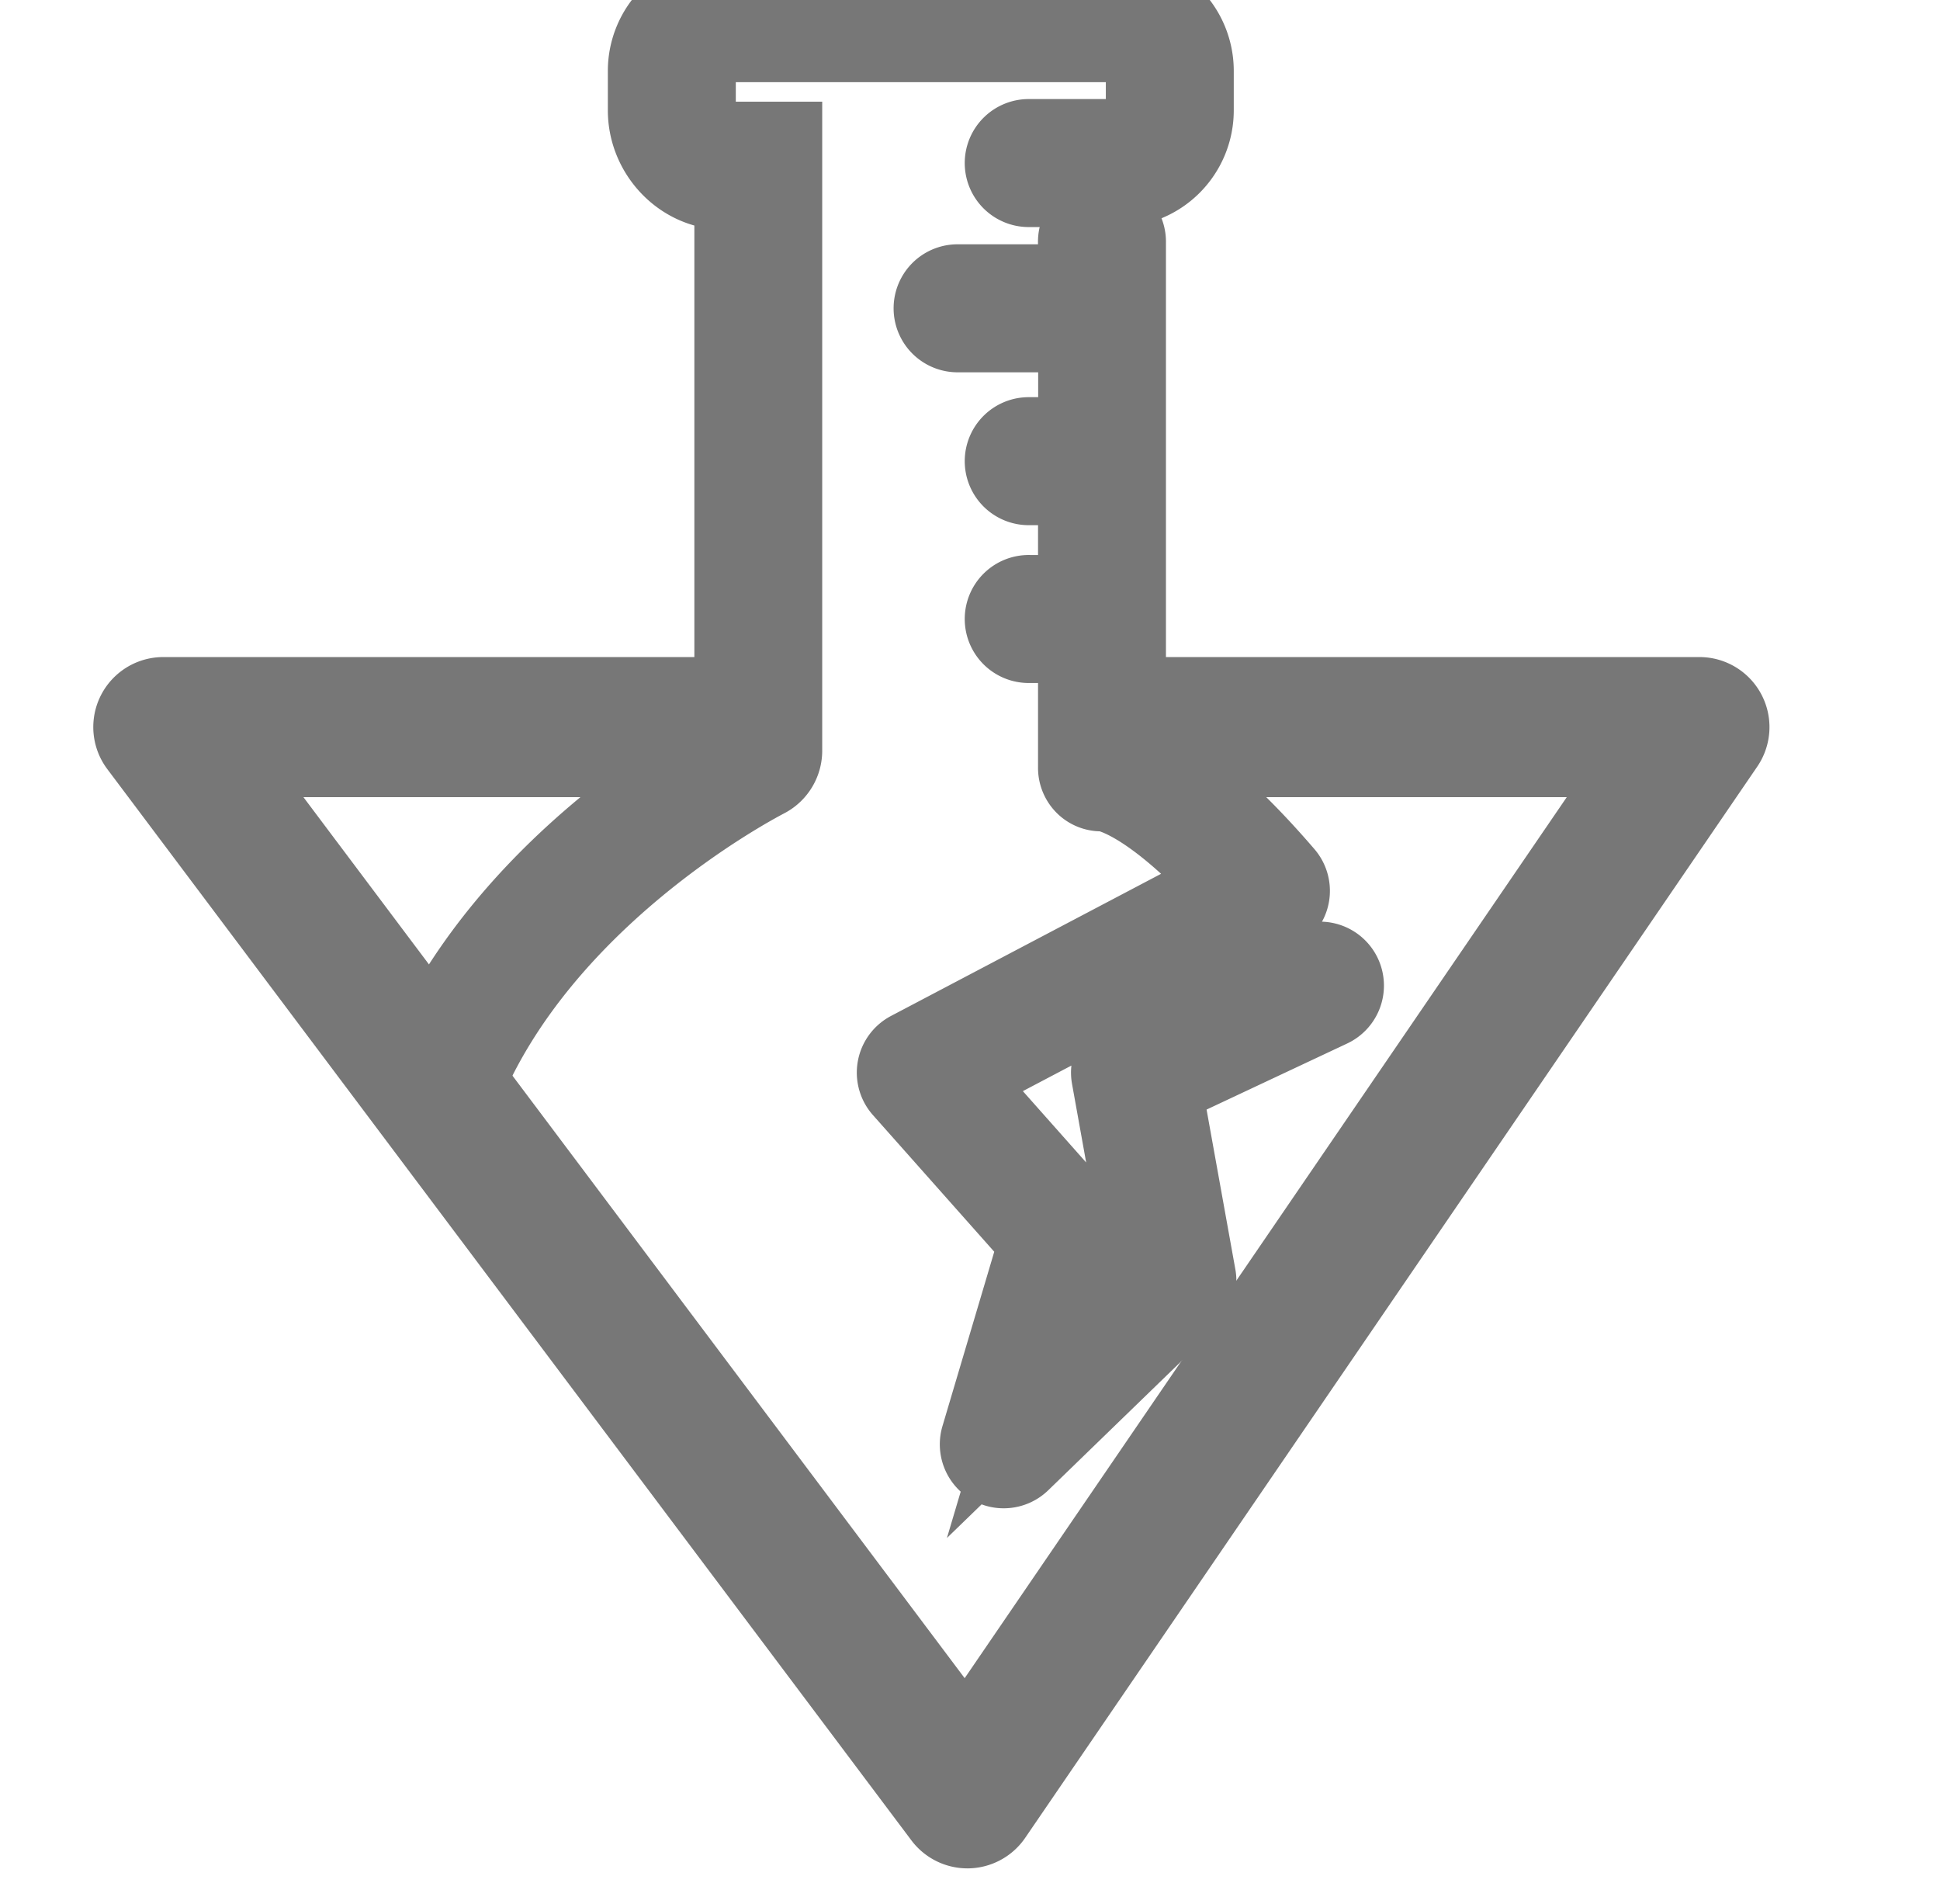
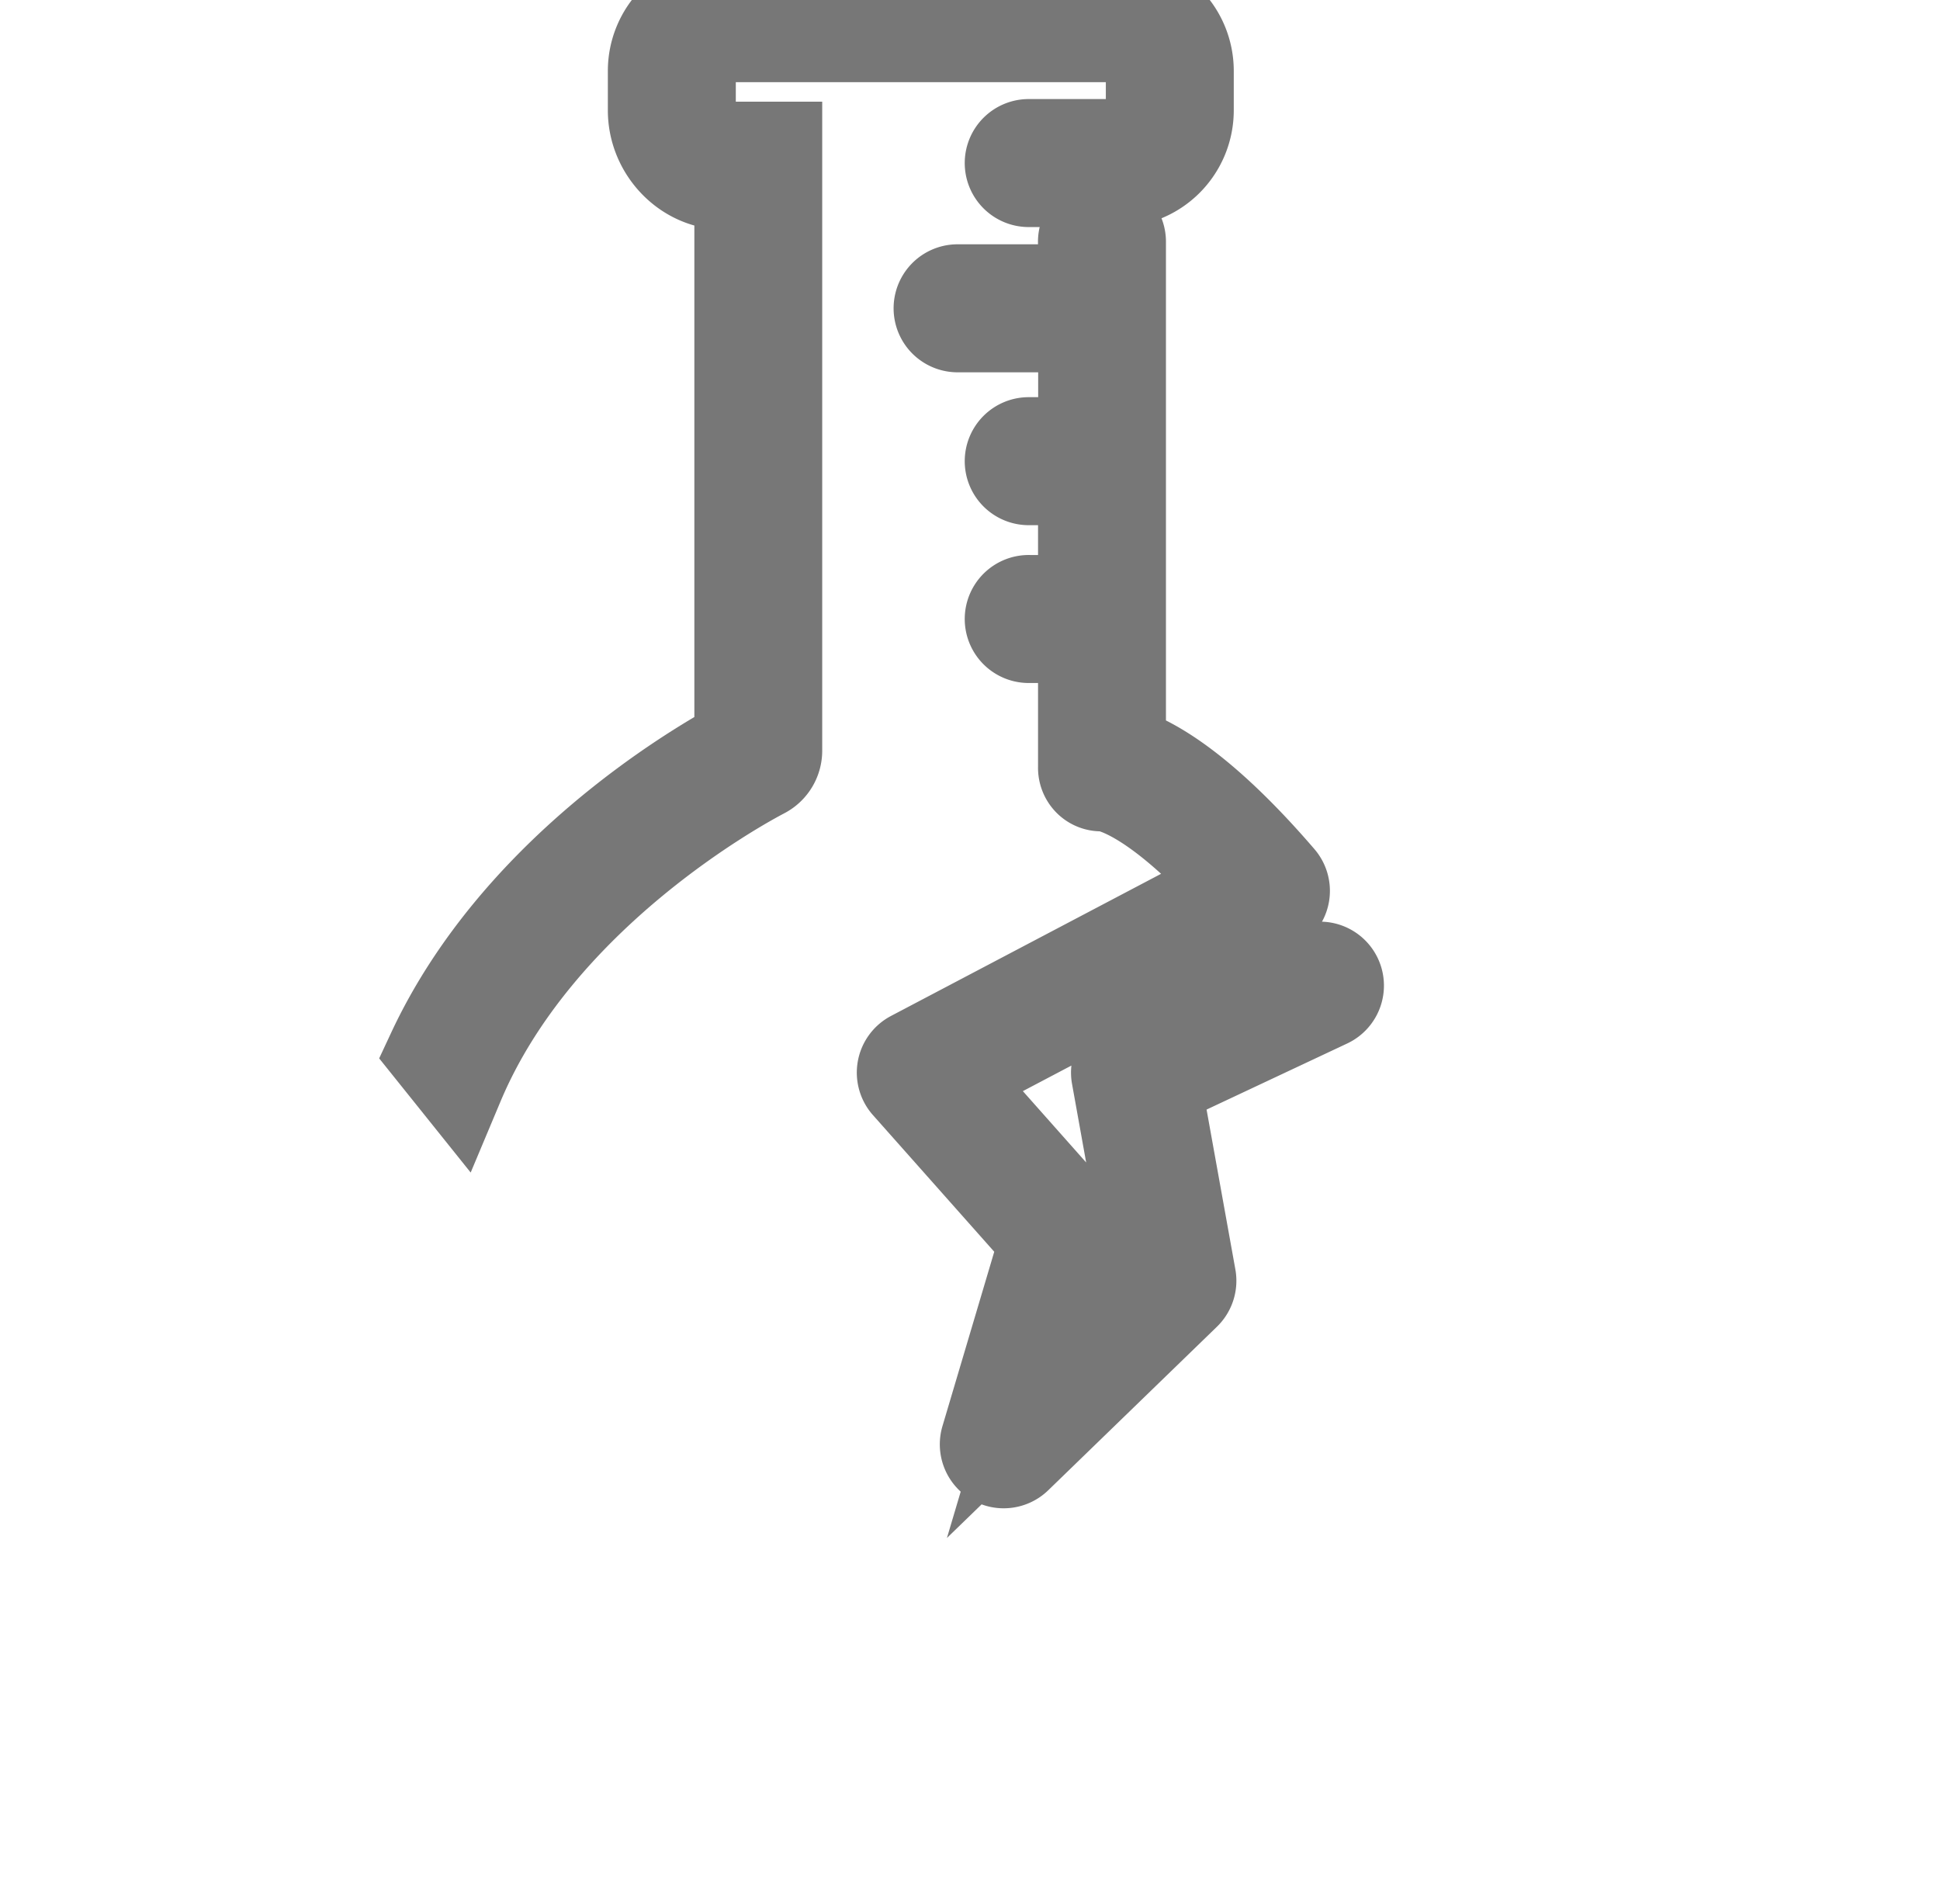
<svg xmlns="http://www.w3.org/2000/svg" viewBox="0 0 740.03 726.06">
  <defs>
    <style>
      .cls-1{
        stroke-width: 35;
        stroke: #777;
        fill: #777;
      }
      @media (prefers-color-scheme: dark) {
        .cls-1{
          stroke: #fafafa;
          fill: #fafafa;
        }
      }
    </style>
  </defs>
  <title>
    Sloppy Labwork
  </title>
-   <path class="cls-1" d="M399,732a9.23,9.23,0,0,1-7.36-3.68L84.92,319.79a9.2,9.2,0,0,1,7.36-14.74H312.39a9.21,9.21,0,1,1,0,18.42H110.7L398.63,707,660.8,323.47H461.14a9.21,9.21,0,0,1,0-18.42h217.1a9.21,9.21,0,0,1,7.61,14.41L406.59,728a9.23,9.23,0,0,1-7.4,4Z" transform="translate(-29.98 -36.97)" />
  <path class="cls-1" d="M539.75,409.92a6.9,6.9,0,0,0-9.18-3.31L460,439.77a6.89,6.89,0,0,0-3.86,7.48L469.77,523,427,564.44l16.11-54.22a6.89,6.89,0,0,0-1.46-6.55L392.25,448l123.86-65.19a6.9,6.9,0,0,0,2-10.61c-30.7-35.69-50.6-45.89-60.87-48.63V129.42a6.91,6.91,0,1,0-13.81,0v18.22H395a6.91,6.91,0,0,0,0,13.81h48.5v44.49H422.66a6.91,6.91,0,1,0,0,13.81h20.79v46.38H422.66a6.91,6.91,0,1,0,0,13.81h20.79v49.64a6.79,6.79,0,0,0,2.14,5.18,6.57,6.57,0,0,0,5.22,1.71h0c.29,0,16.86.38,51.1,38.24L378,439.91a6.91,6.91,0,0,0-1.94,10.7L428.79,510l-22.52,75.81a6.92,6.92,0,0,0,3,7.87,6.83,6.83,0,0,0,3.58,1,6.92,6.92,0,0,0,4.81-1.94L482,530.38a6.91,6.91,0,0,0,2-6.19L470.63,450l65.81-30.92A6.9,6.9,0,0,0,539.75,409.92Z" transform="translate(-29.98 -36.97)" />
  <path class="cls-1" d="M204.78,450.24c30.29-72.13,107.46-114,116.25-118.61a9.45,9.45,0,0,0,5.09-8.57V93.25H306.35c-7,0-13.19-6.63-13.19-14.19V64a13.21,13.21,0,0,1,13.19-13.2H456.11A13.21,13.21,0,0,1,469.31,64V79.06a13.21,13.21,0,0,1-13.2,13.19H422.66a6.91,6.91,0,1,0,0,13.81h33.45a27,27,0,0,0,27-27V64a27,27,0,0,0-27-27H306.35a27,27,0,0,0-27,27V79.06c0,15.18,12.37,28,27,28h6V320.62c-18.76,10.12-85.74,50-117.27,117.52Z" transform="translate(-29.98 -36.97)" />
</svg>